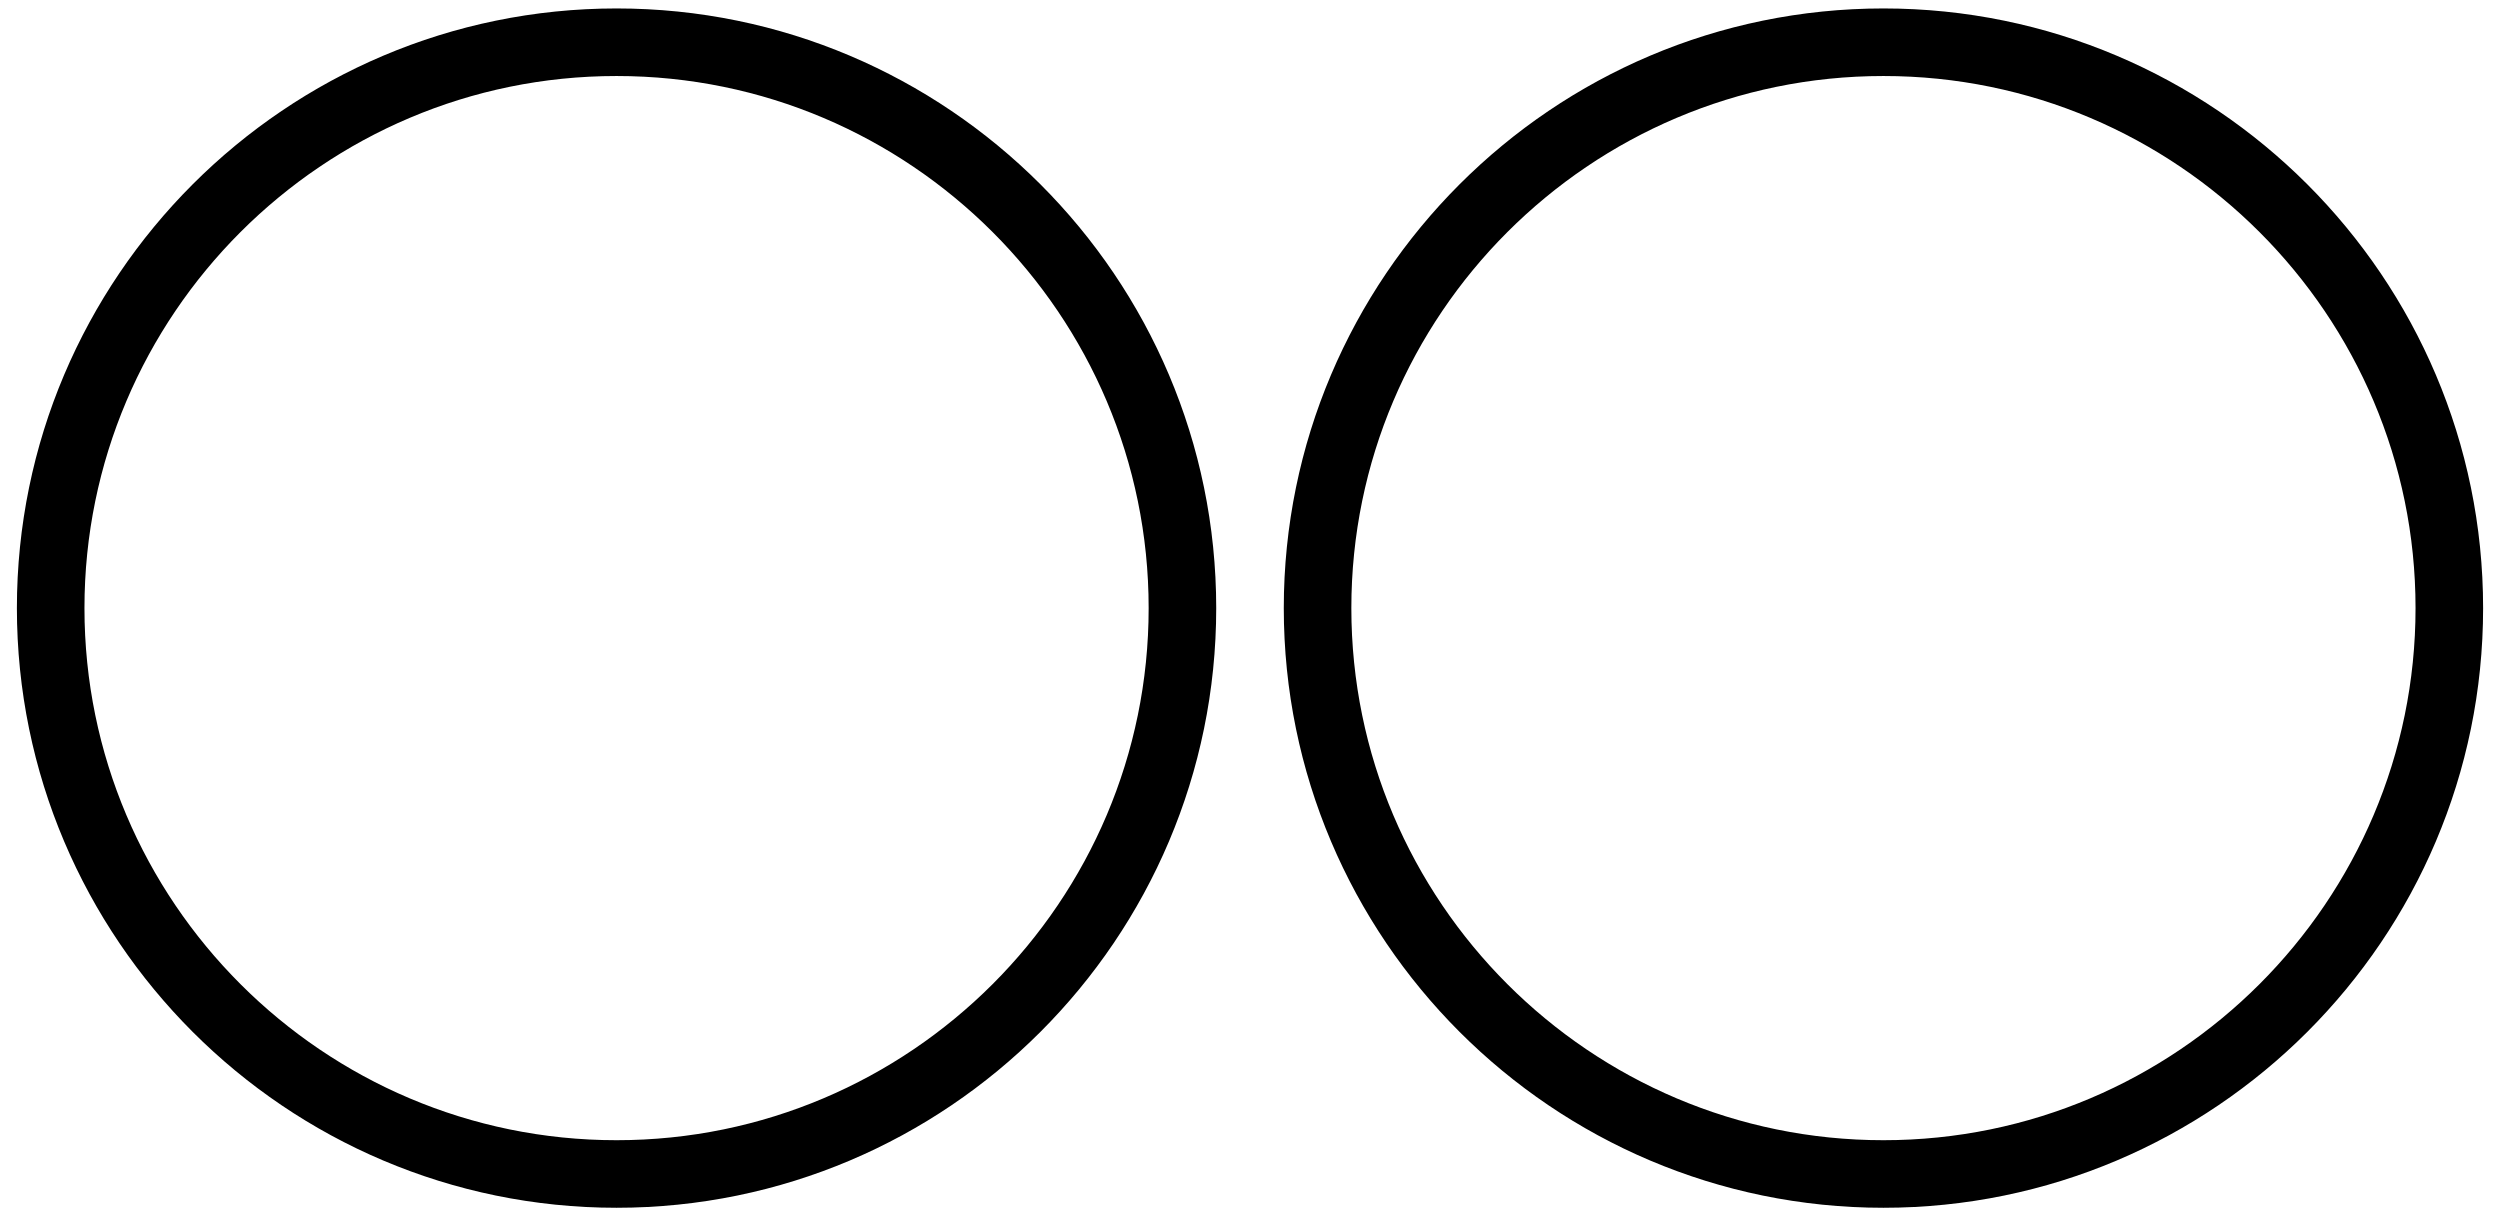
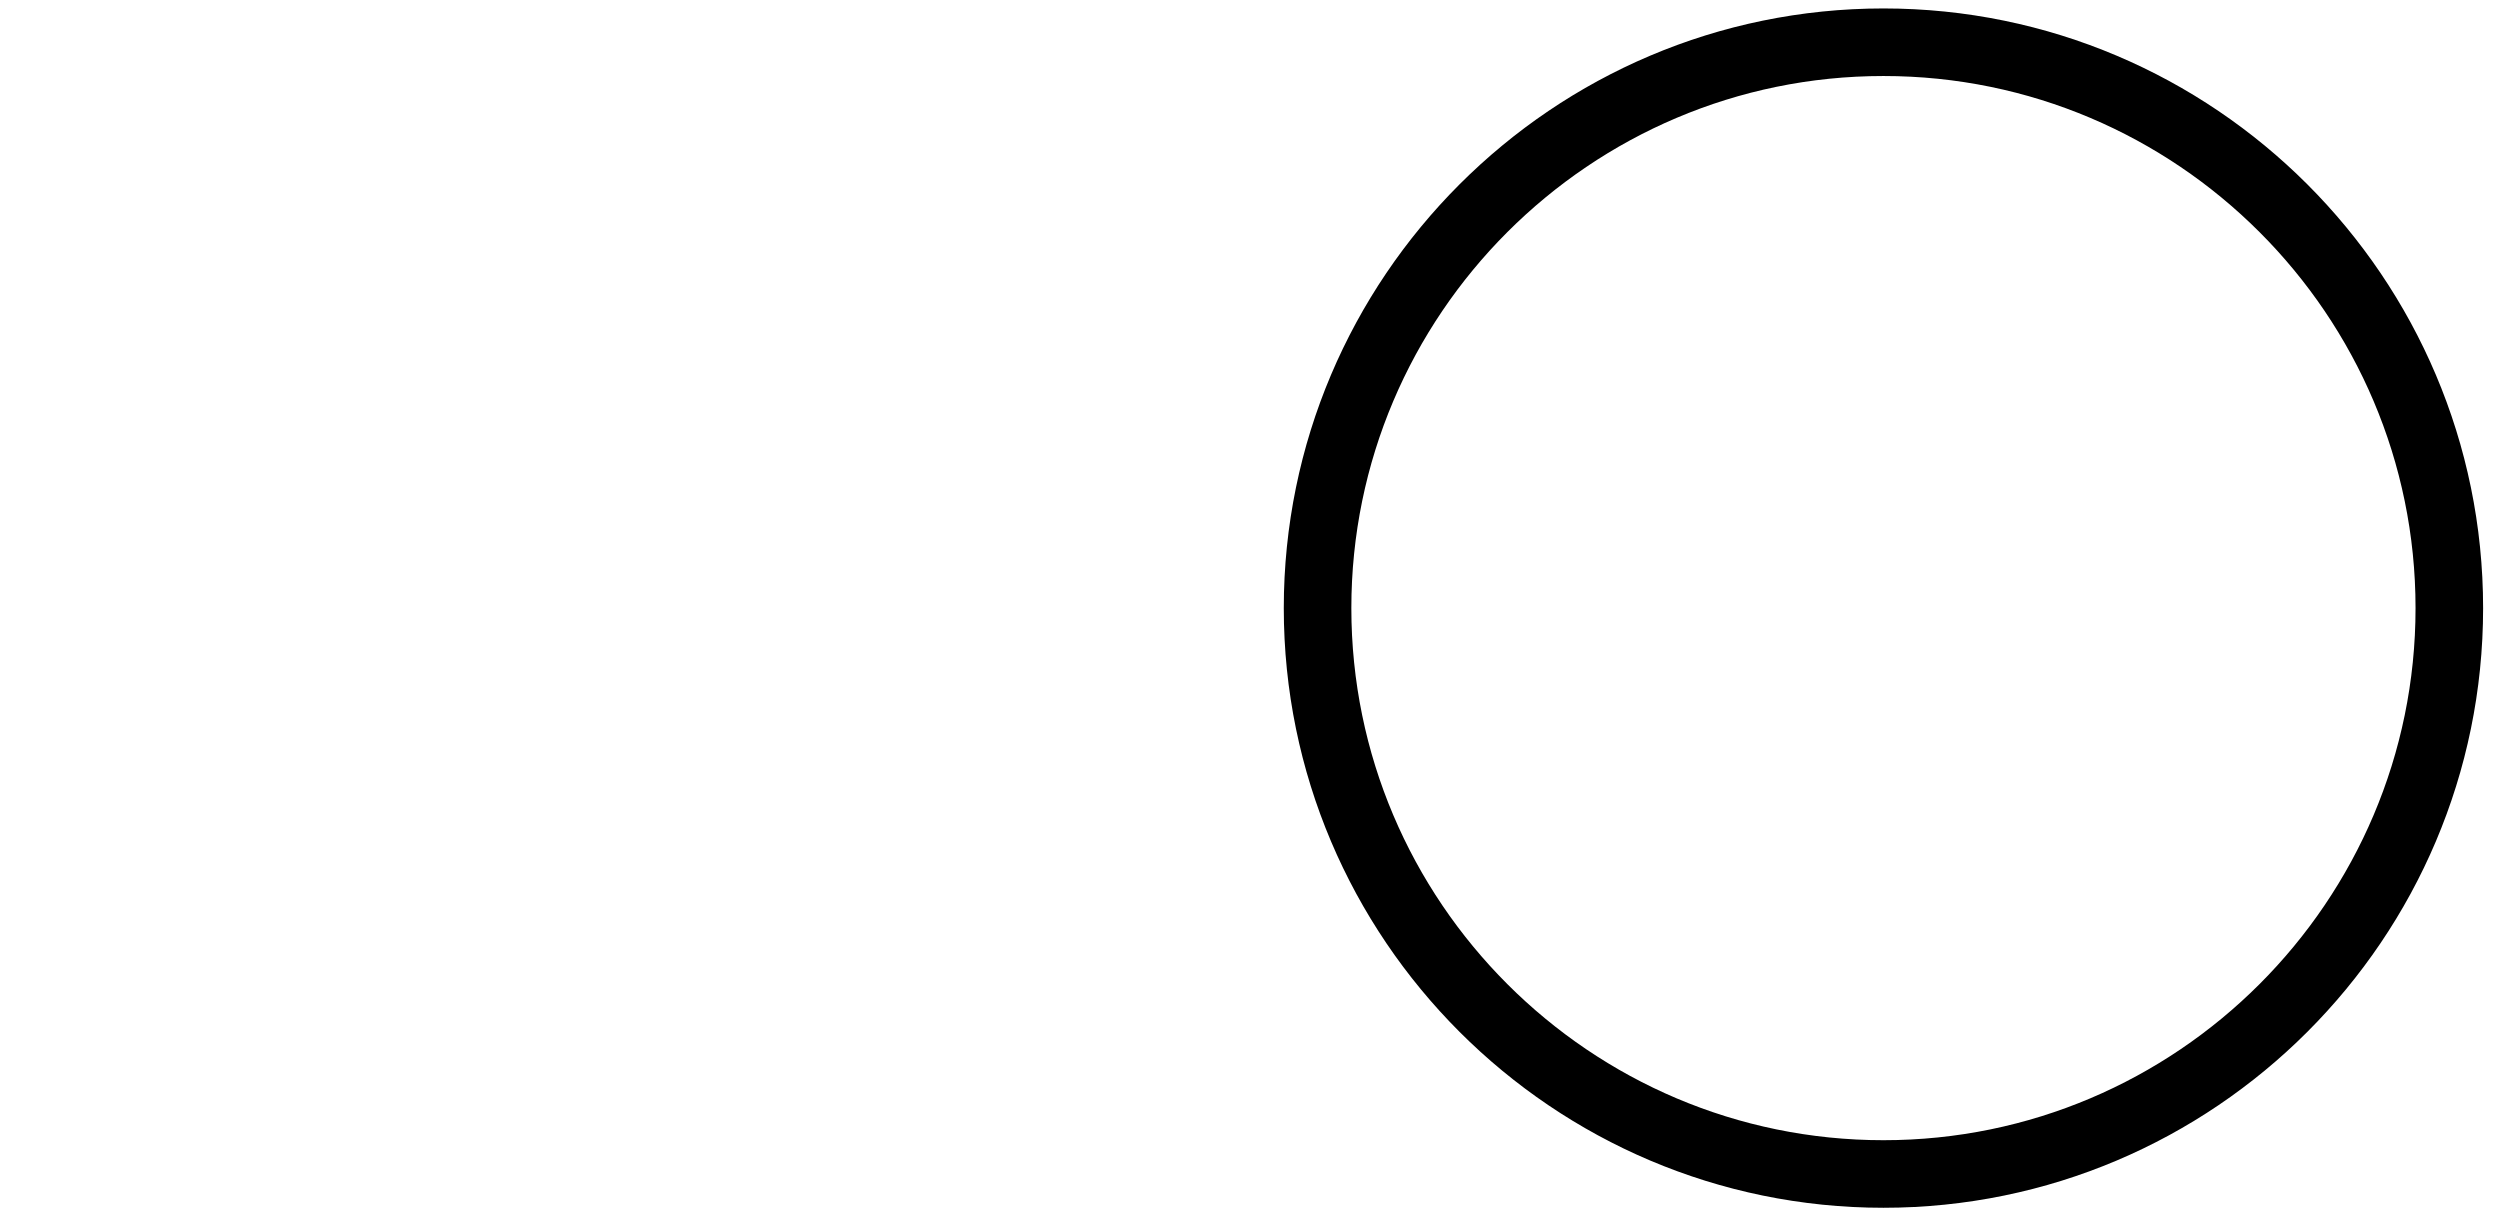
<svg xmlns="http://www.w3.org/2000/svg" width="74" height="36" viewBox="0 0 74 36" fill="none">
  <path d="M55.75 34.75C46.515 34.75 39 27.235 39 18C39 8.765 46.515 1.25 55.75 1.25C64.985 1.25 72.5 8.765 72.5 18C72.5 27.235 64.985 34.75 55.75 34.75Z" stroke="black" stroke-width="2" />
-   <path d="M35 18C35 27.235 27.485 34.75 18.25 34.75C9.015 34.75 1.5 27.235 1.5 18C1.5 8.765 9.015 1.25 18.25 1.25C27.485 1.25 35 8.765 35 18Z" stroke="black" stroke-width="2" />
</svg>